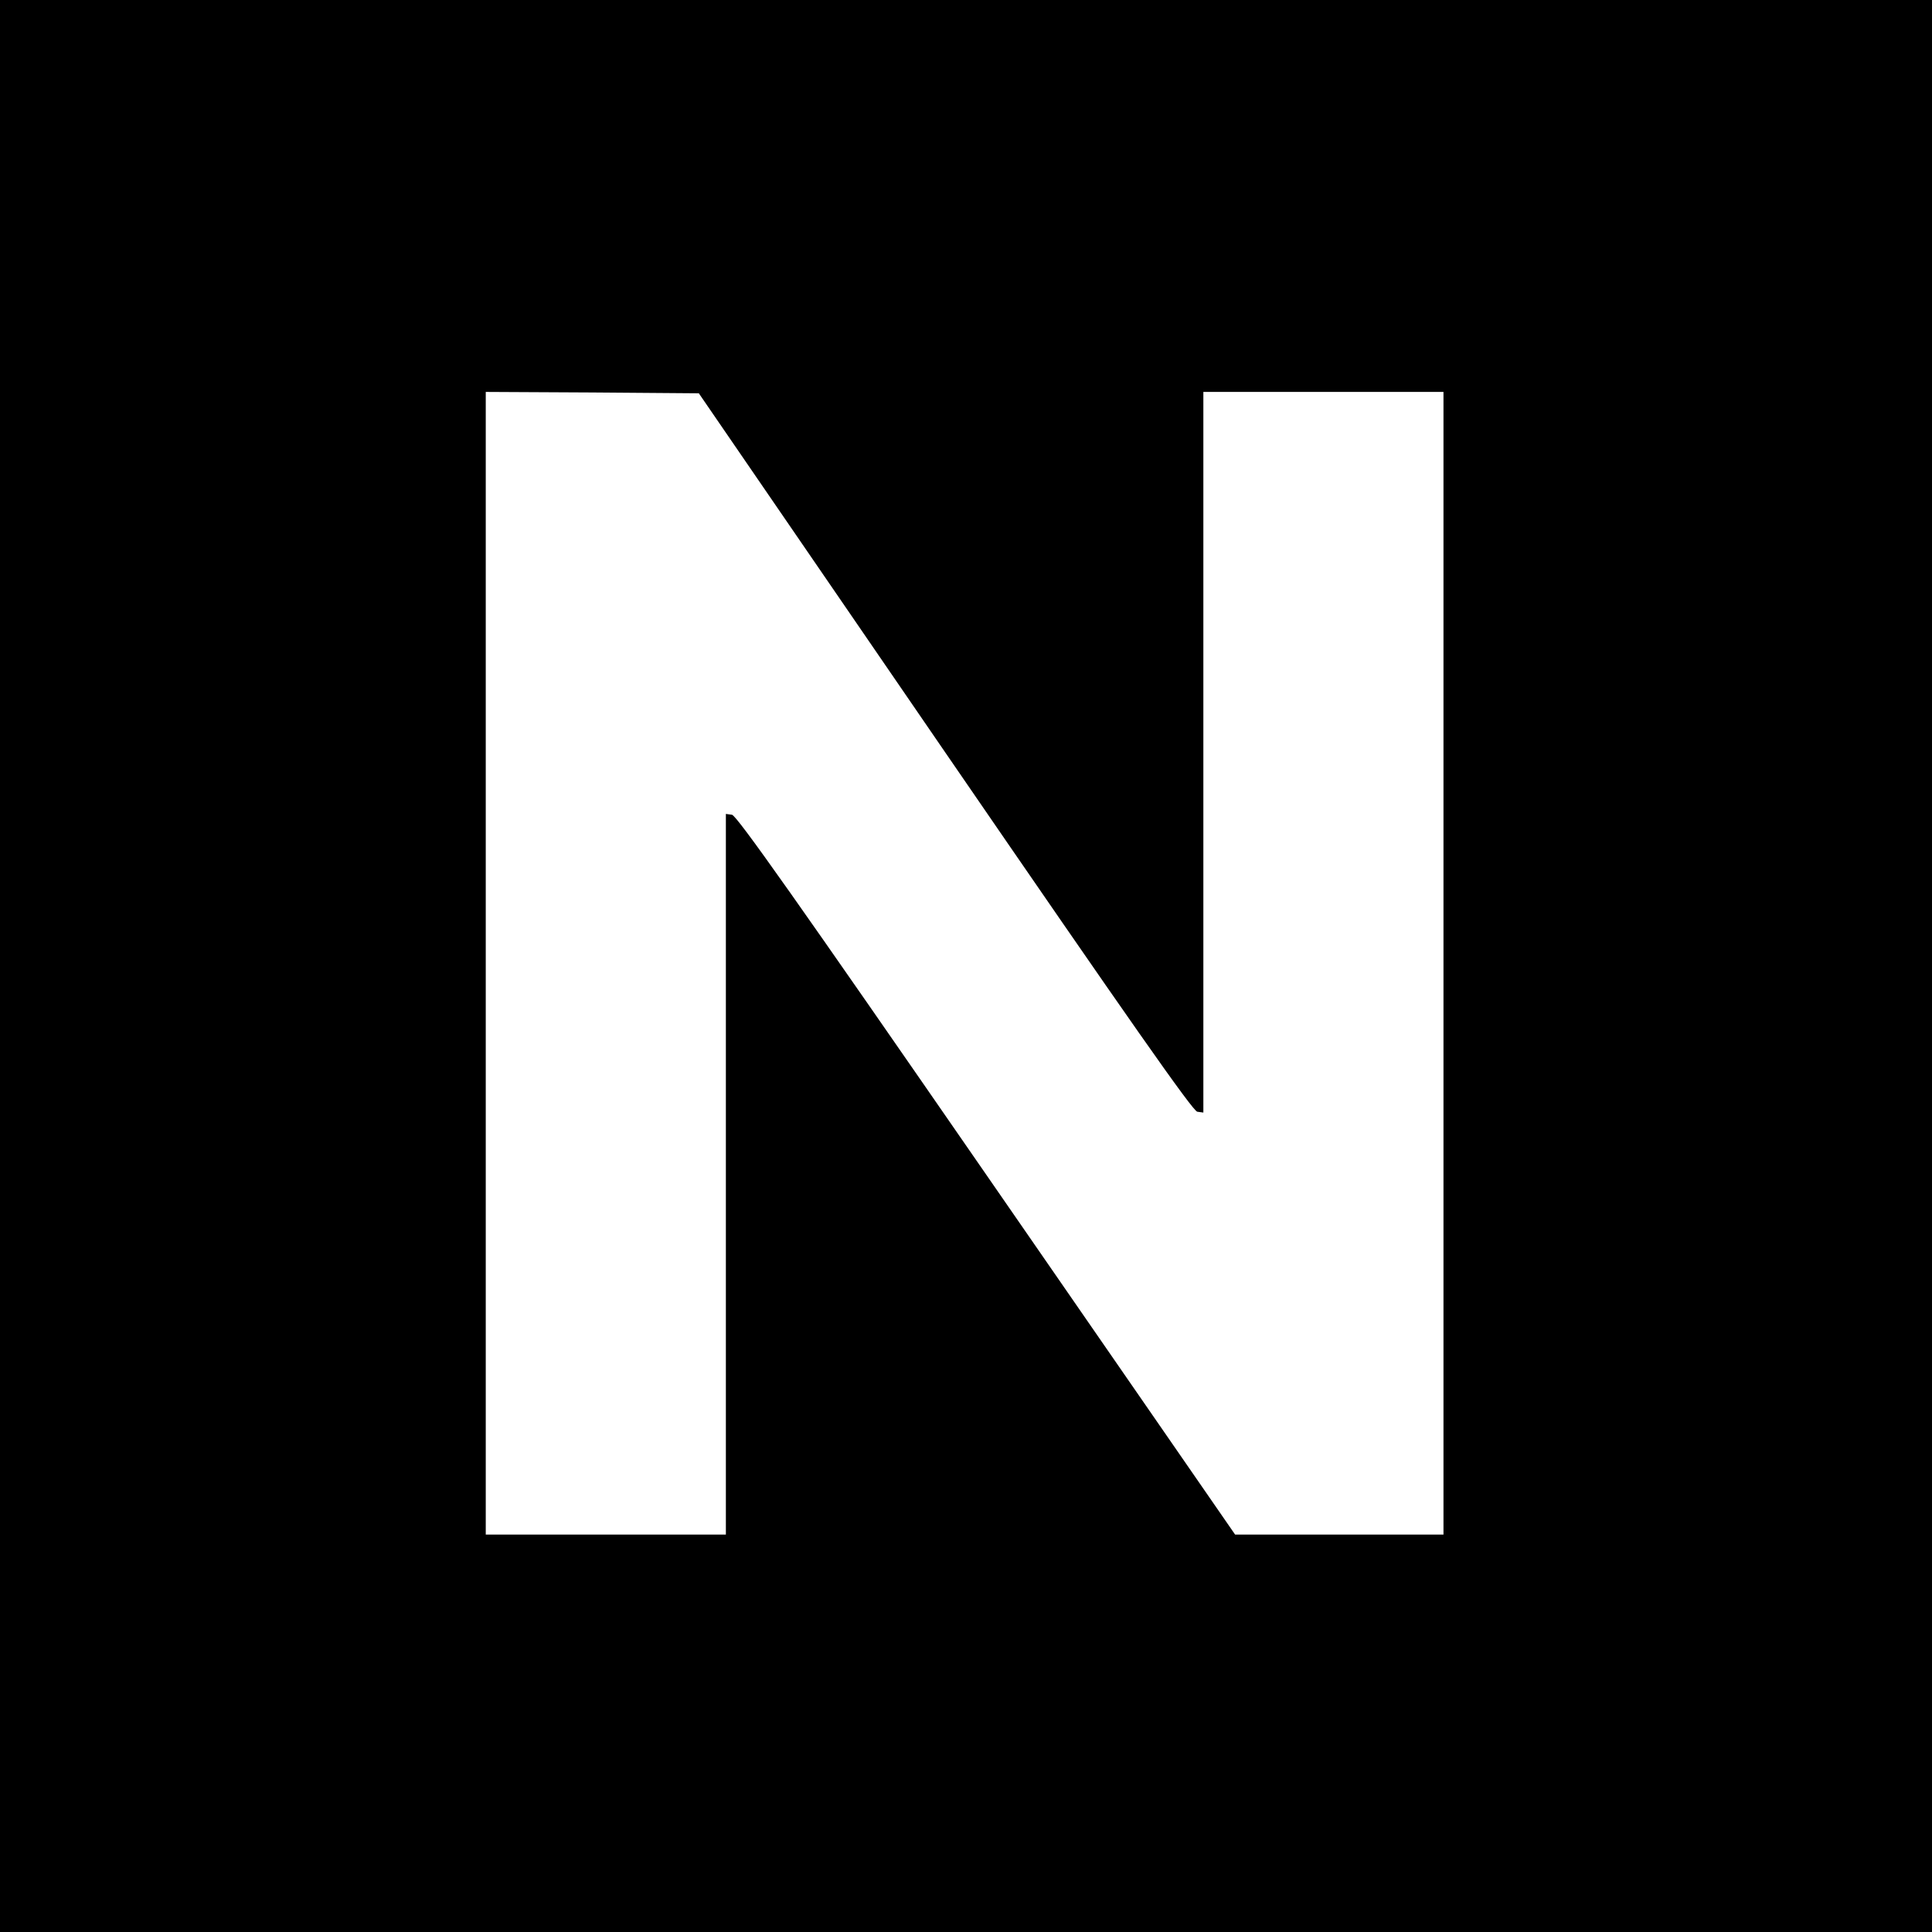
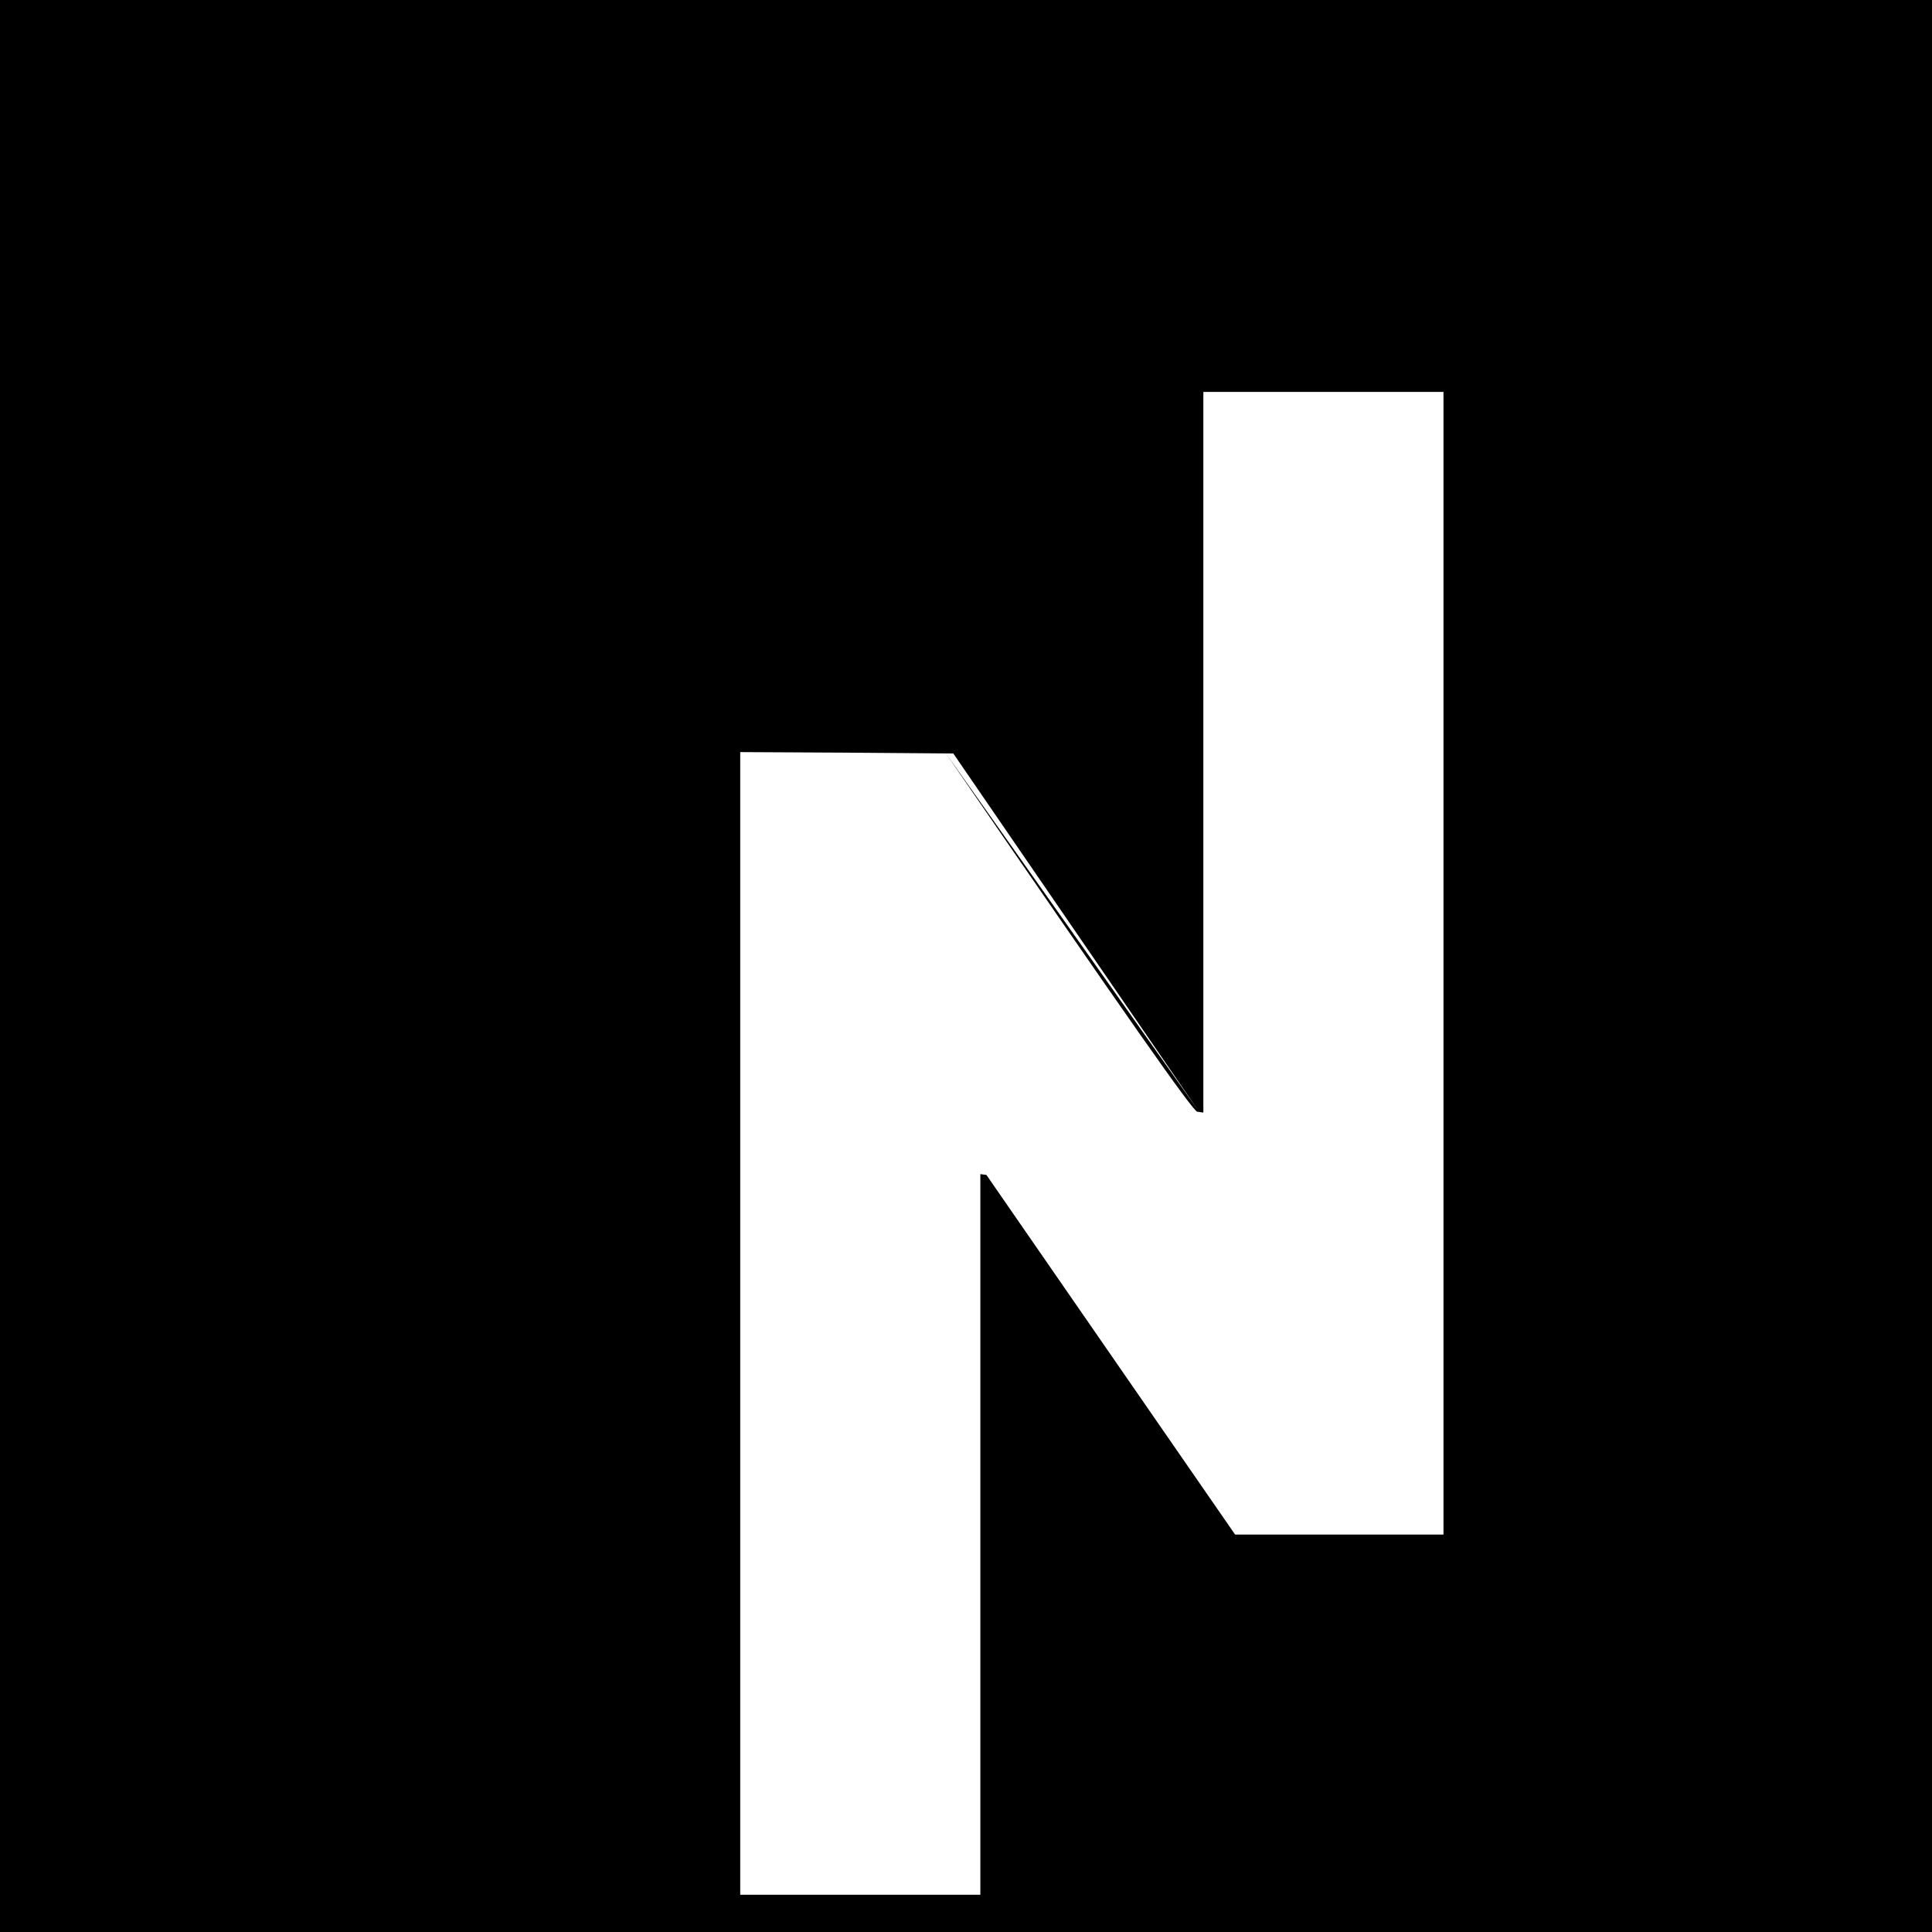
<svg xmlns="http://www.w3.org/2000/svg" version="1.0" width="700pt" height="700pt" viewBox="0 0 700 700" preserveAspectRatio="xMidYMid meet">
  <g transform="translate(0,700) scale(0.1,-0.1)" fill="#000000" stroke="none">
-     <path d="M0 3500 l0 -3500 3500 0 3500 0 0 3500 0 3500 -3500 0 -3500 0 0 -3500z m3424 775 c673 -980 898 -1301 914 -1303 l22 -3 0 1305 0 1306 435 0 435 0 0 -2070 0 -2070 -378 0 -377 0 -901 1303 c-683 988 -905 1303 -922 1305 l-22 3 0 -1305 0 -1306 -435 0 -435 0 0 2070 0 2070 386 -2 386 -3 892 -1300z" />
+     <path d="M0 3500 l0 -3500 3500 0 3500 0 0 3500 0 3500 -3500 0 -3500 0 0 -3500z m3424 775 c673 -980 898 -1301 914 -1303 l22 -3 0 1305 0 1306 435 0 435 0 0 -2070 0 -2070 -378 0 -377 0 -901 1303 l-22 3 0 -1305 0 -1306 -435 0 -435 0 0 2070 0 2070 386 -2 386 -3 892 -1300z" />
  </g>
</svg>